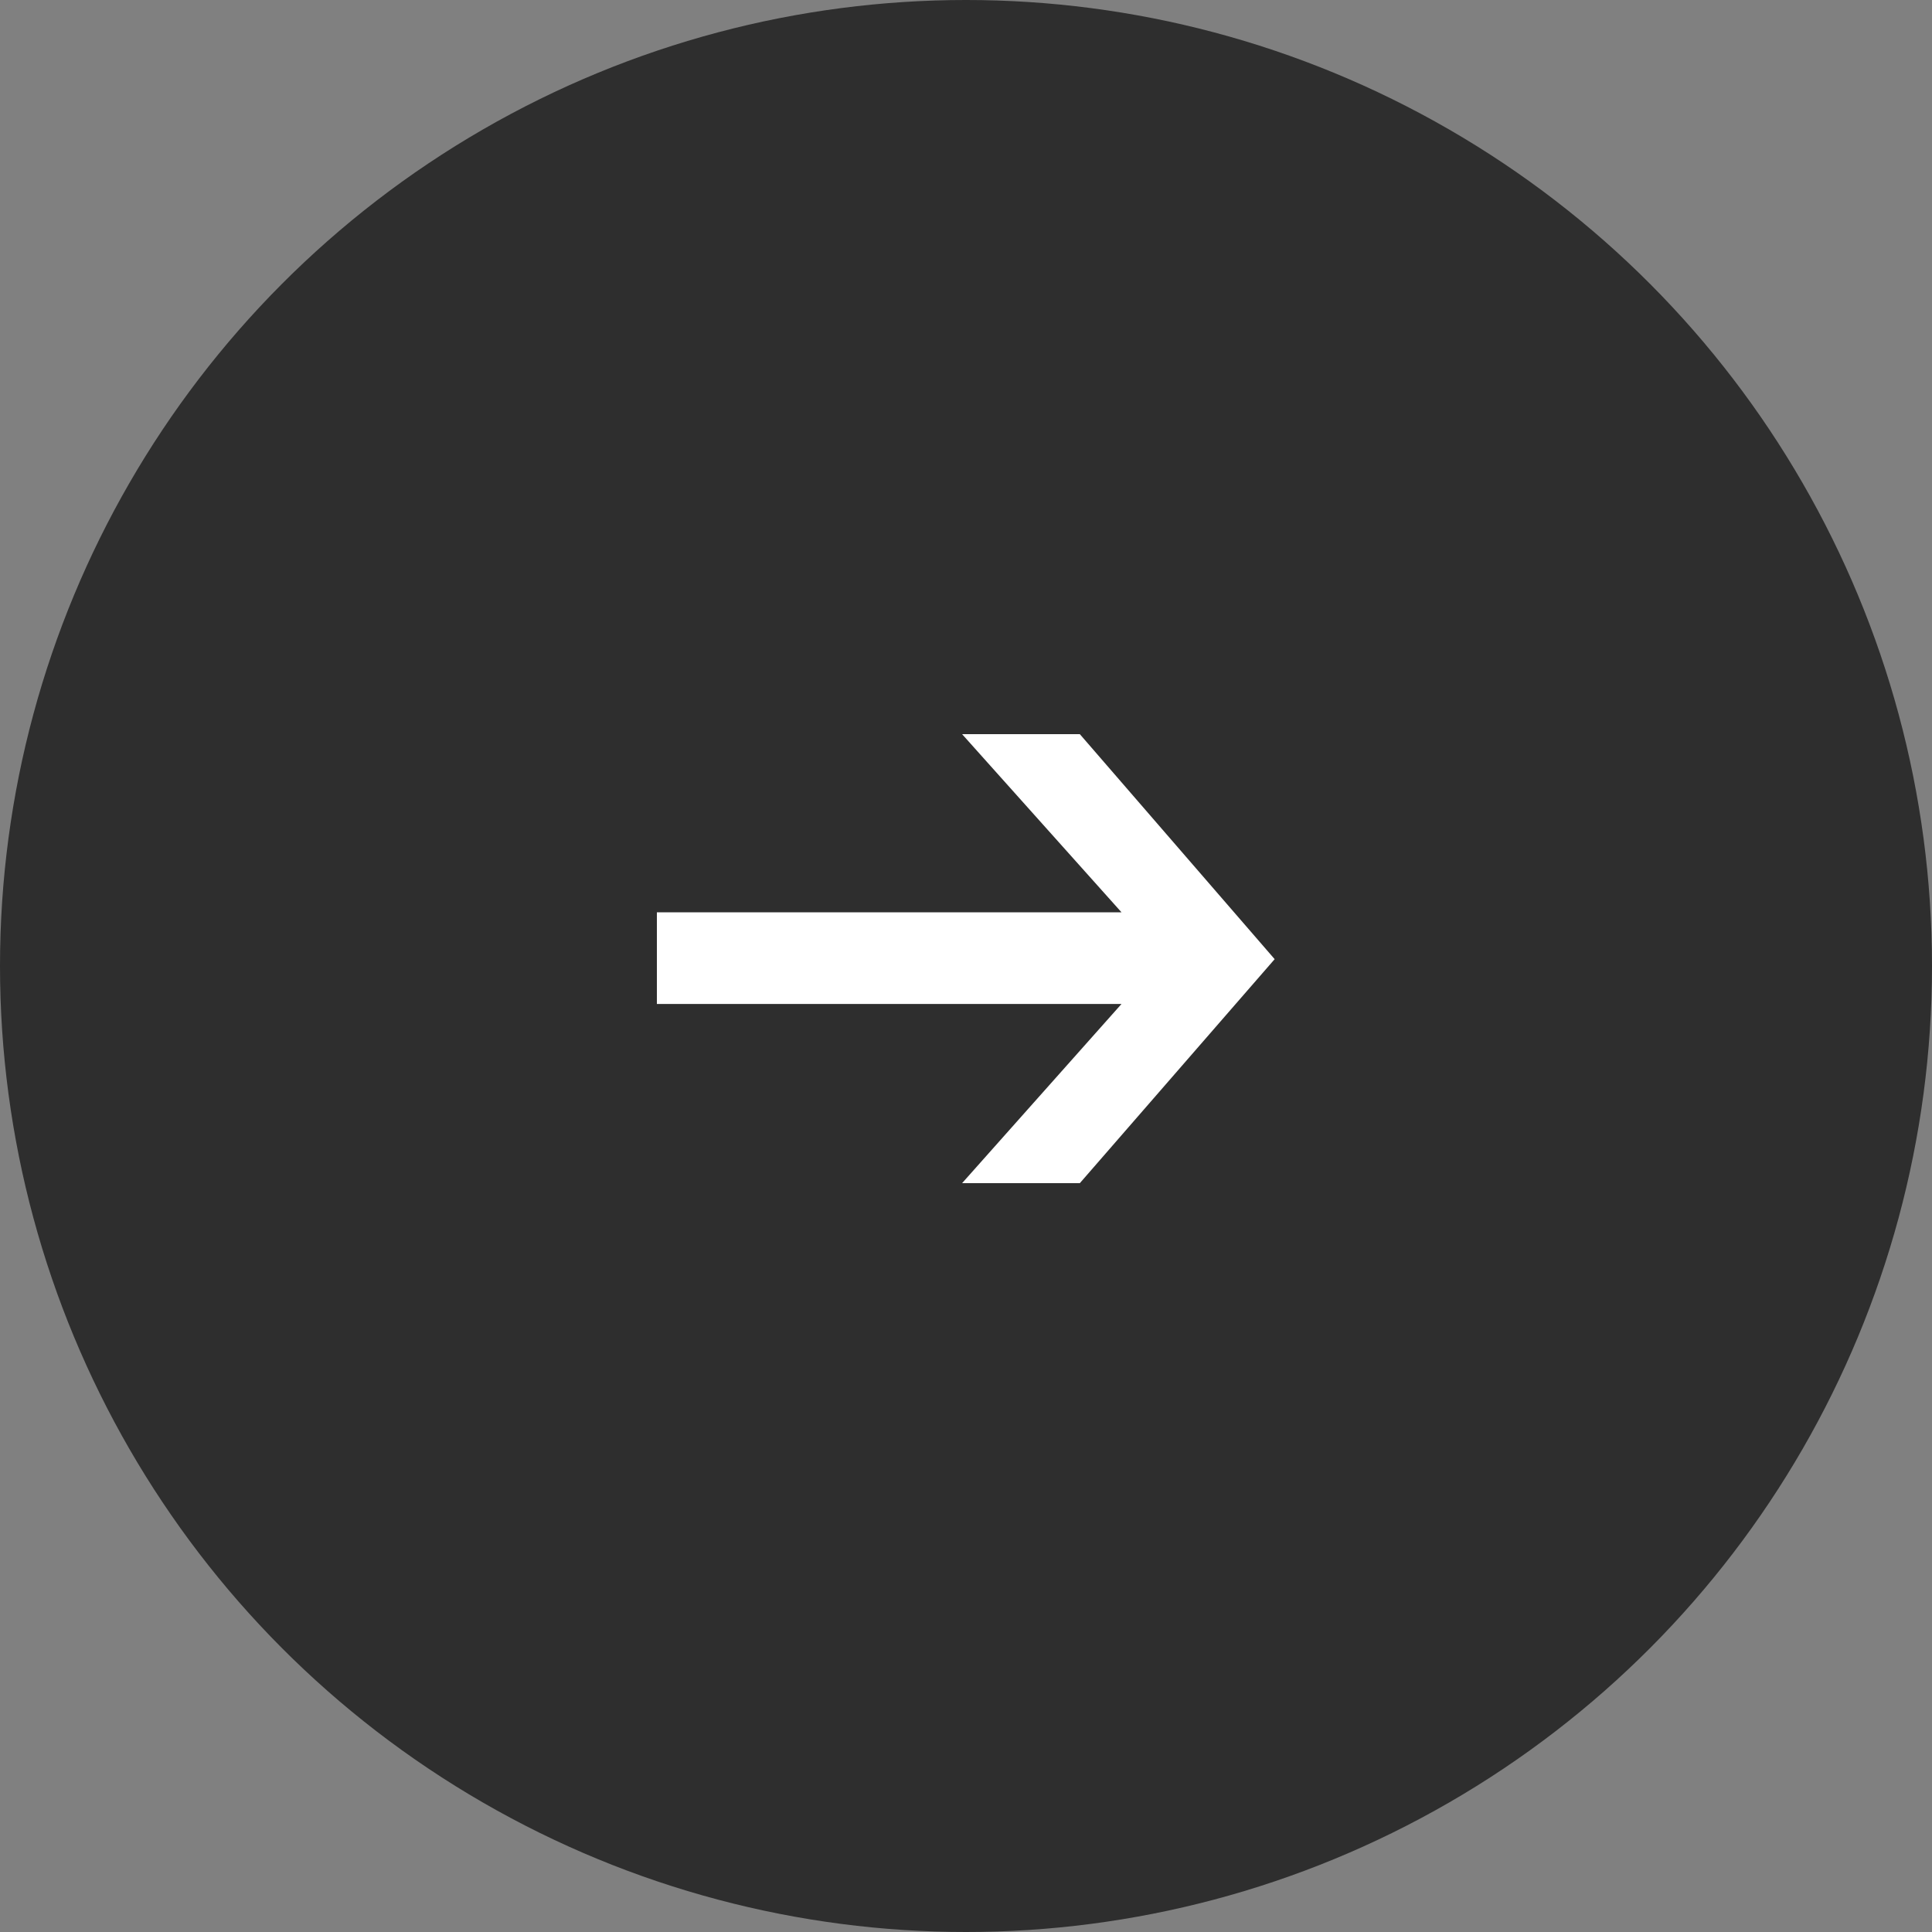
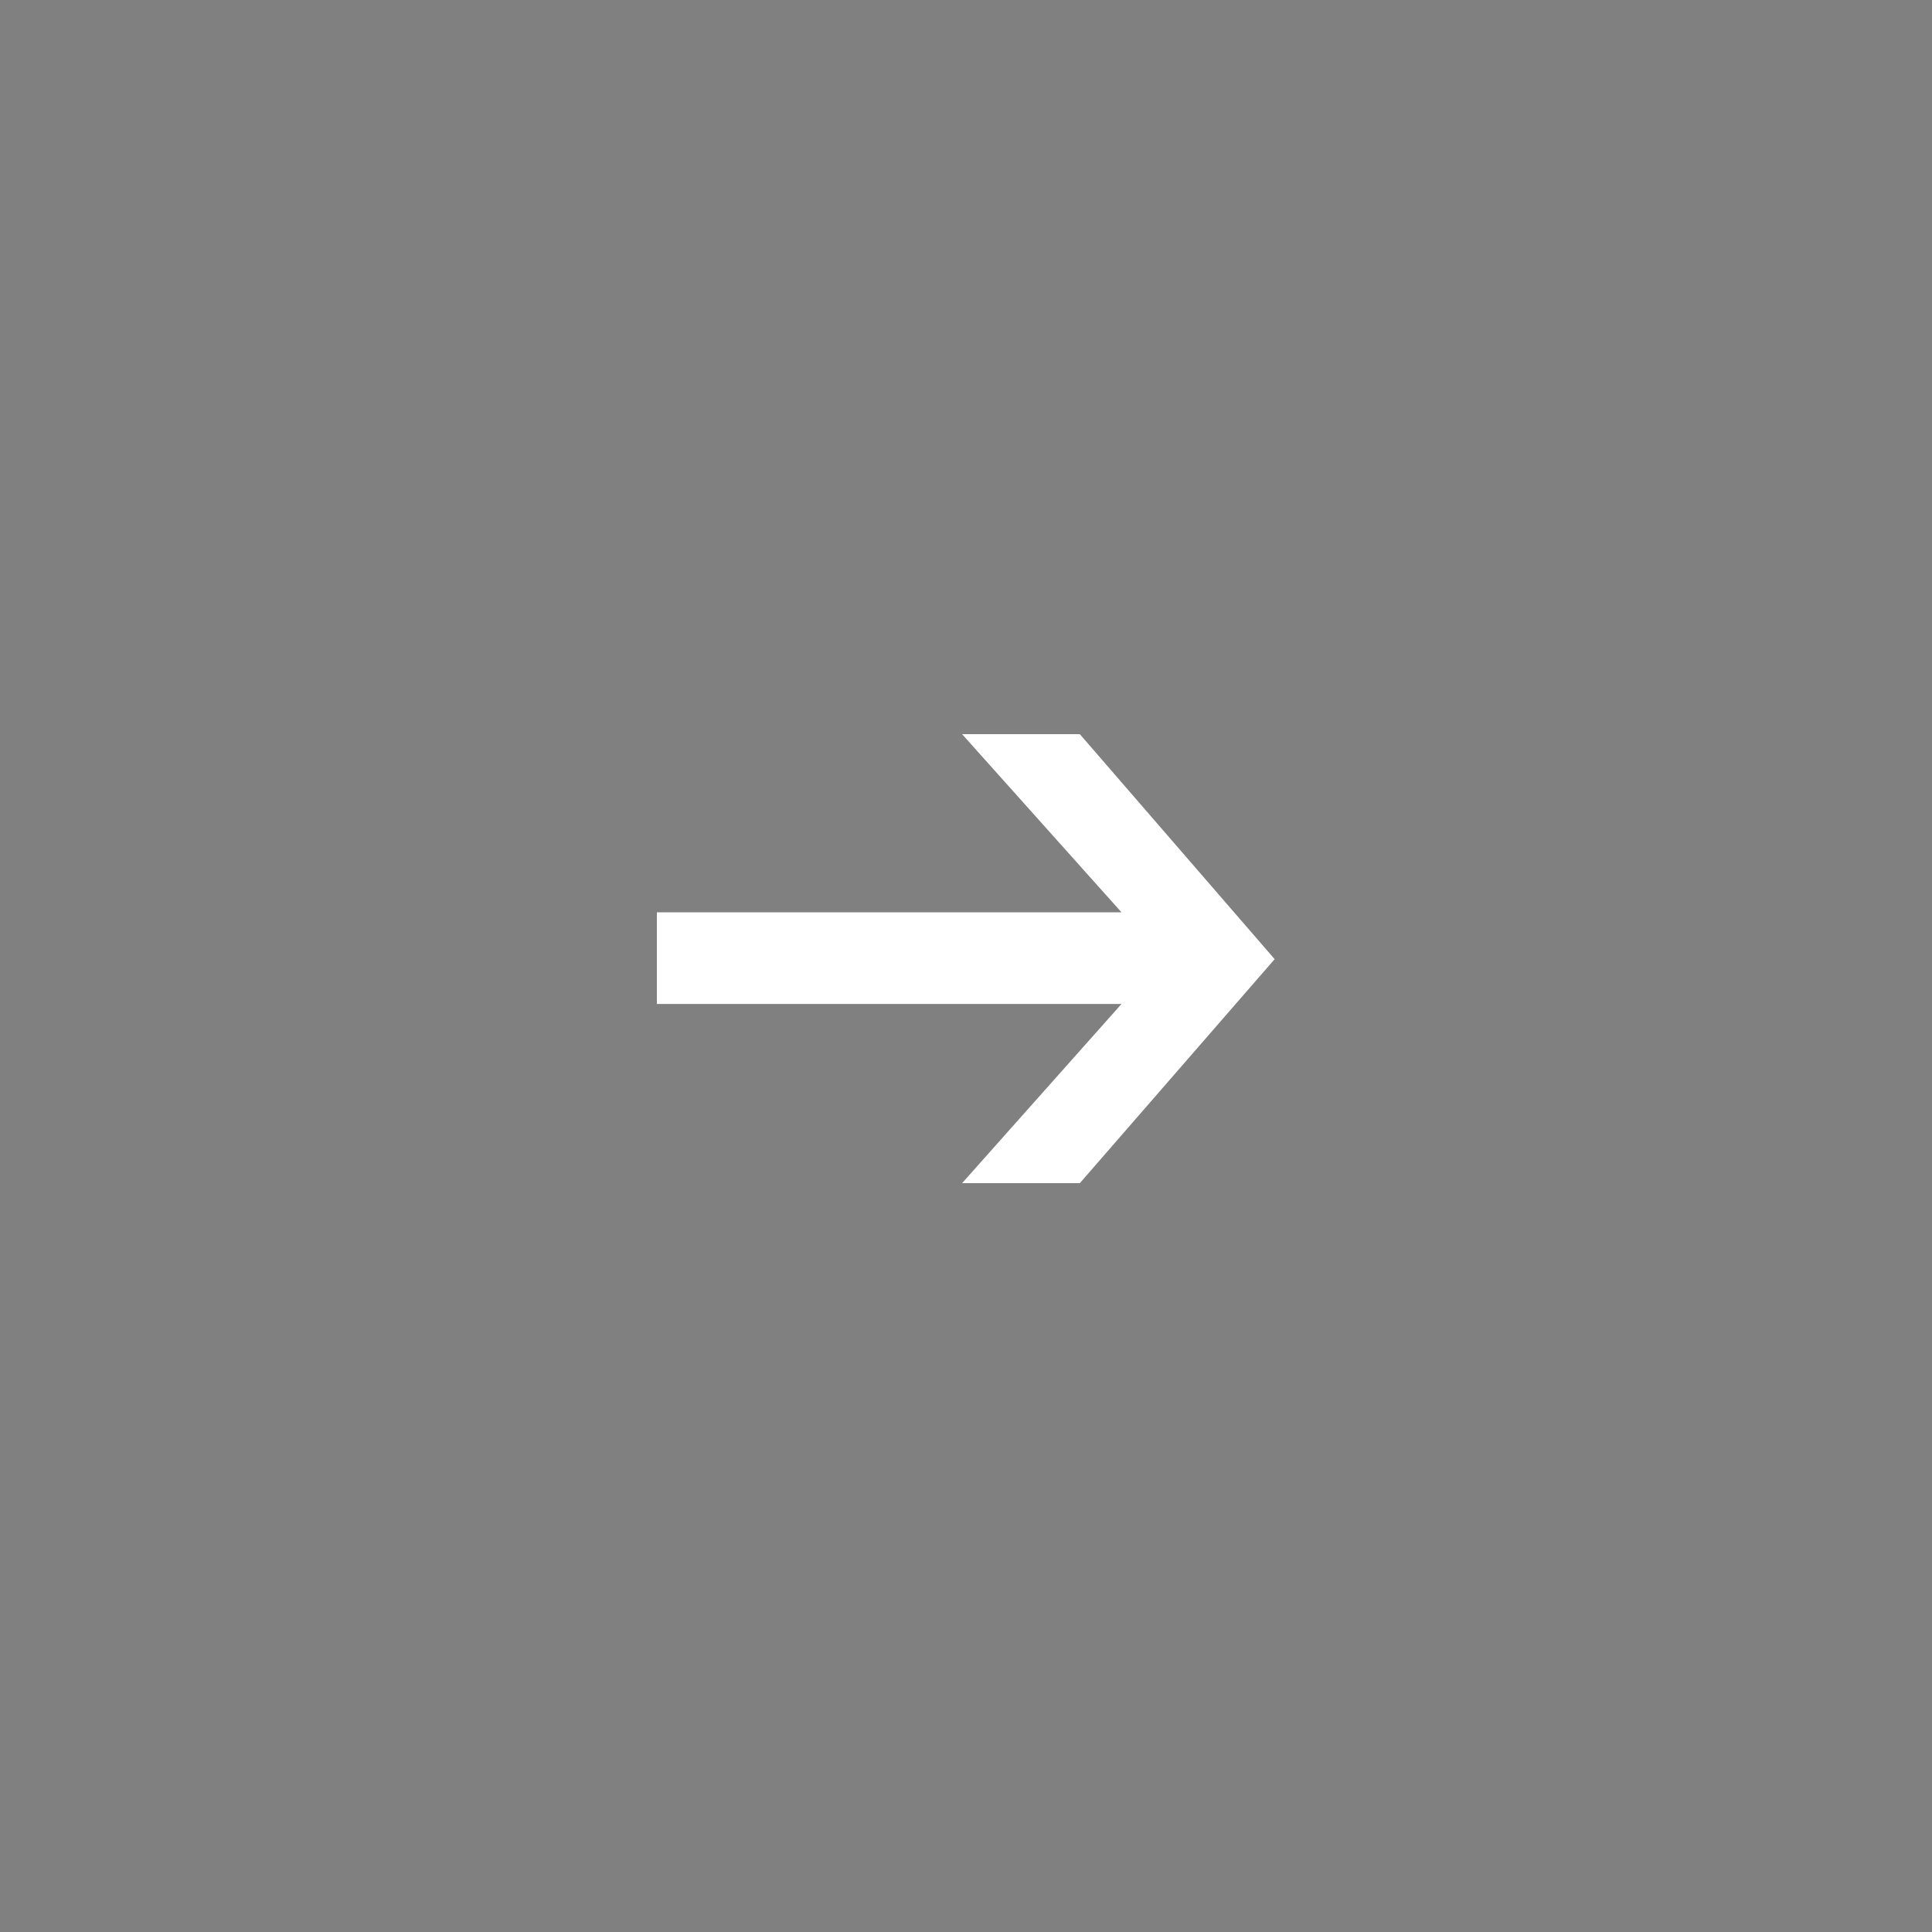
<svg xmlns="http://www.w3.org/2000/svg" width="50" height="50" viewBox="0 0 50 50" fill="none">
  <rect x="0" y="0" width="50" height="50" fill="#808080" stroke="none" />
-   <circle cx="25" cy="25" r="25" fill="#2E2E2E" />
  <path d="M29.024 23.61L24.899 19H27.946L32.988 24.823L27.946 30.62H24.899L29.024 25.983H17V23.61H29.024Z" fill="white" />
</svg>